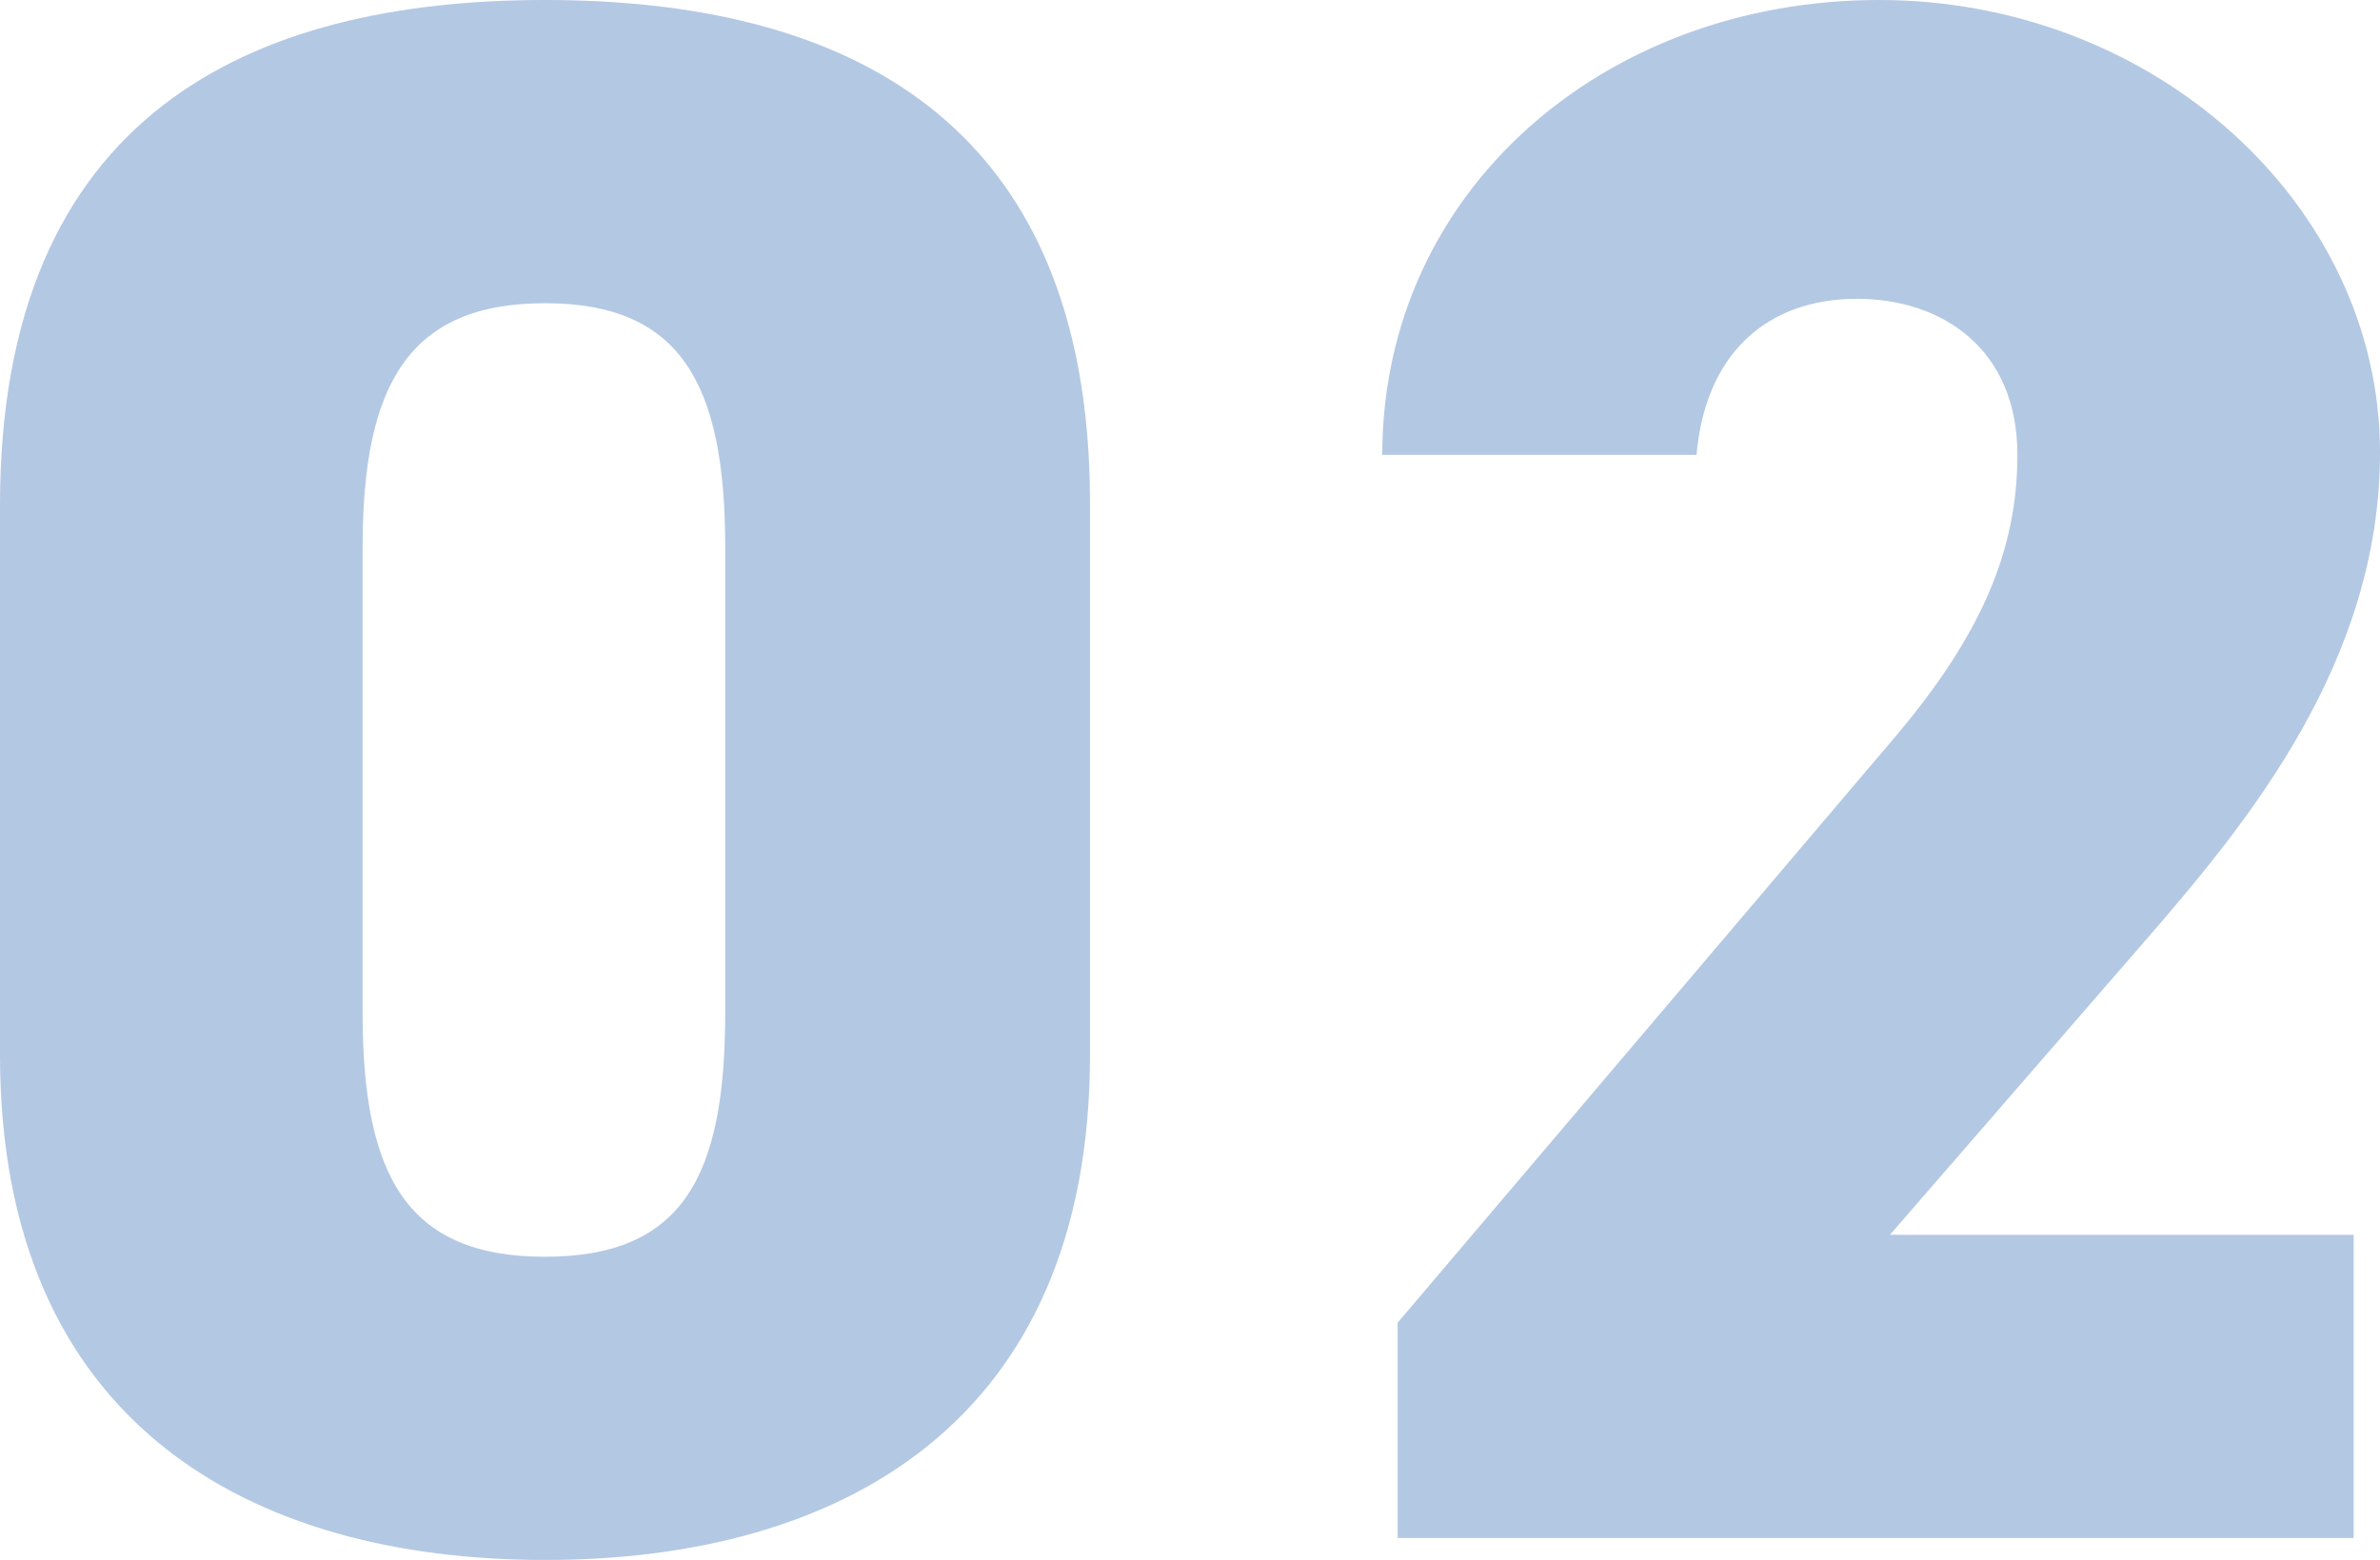
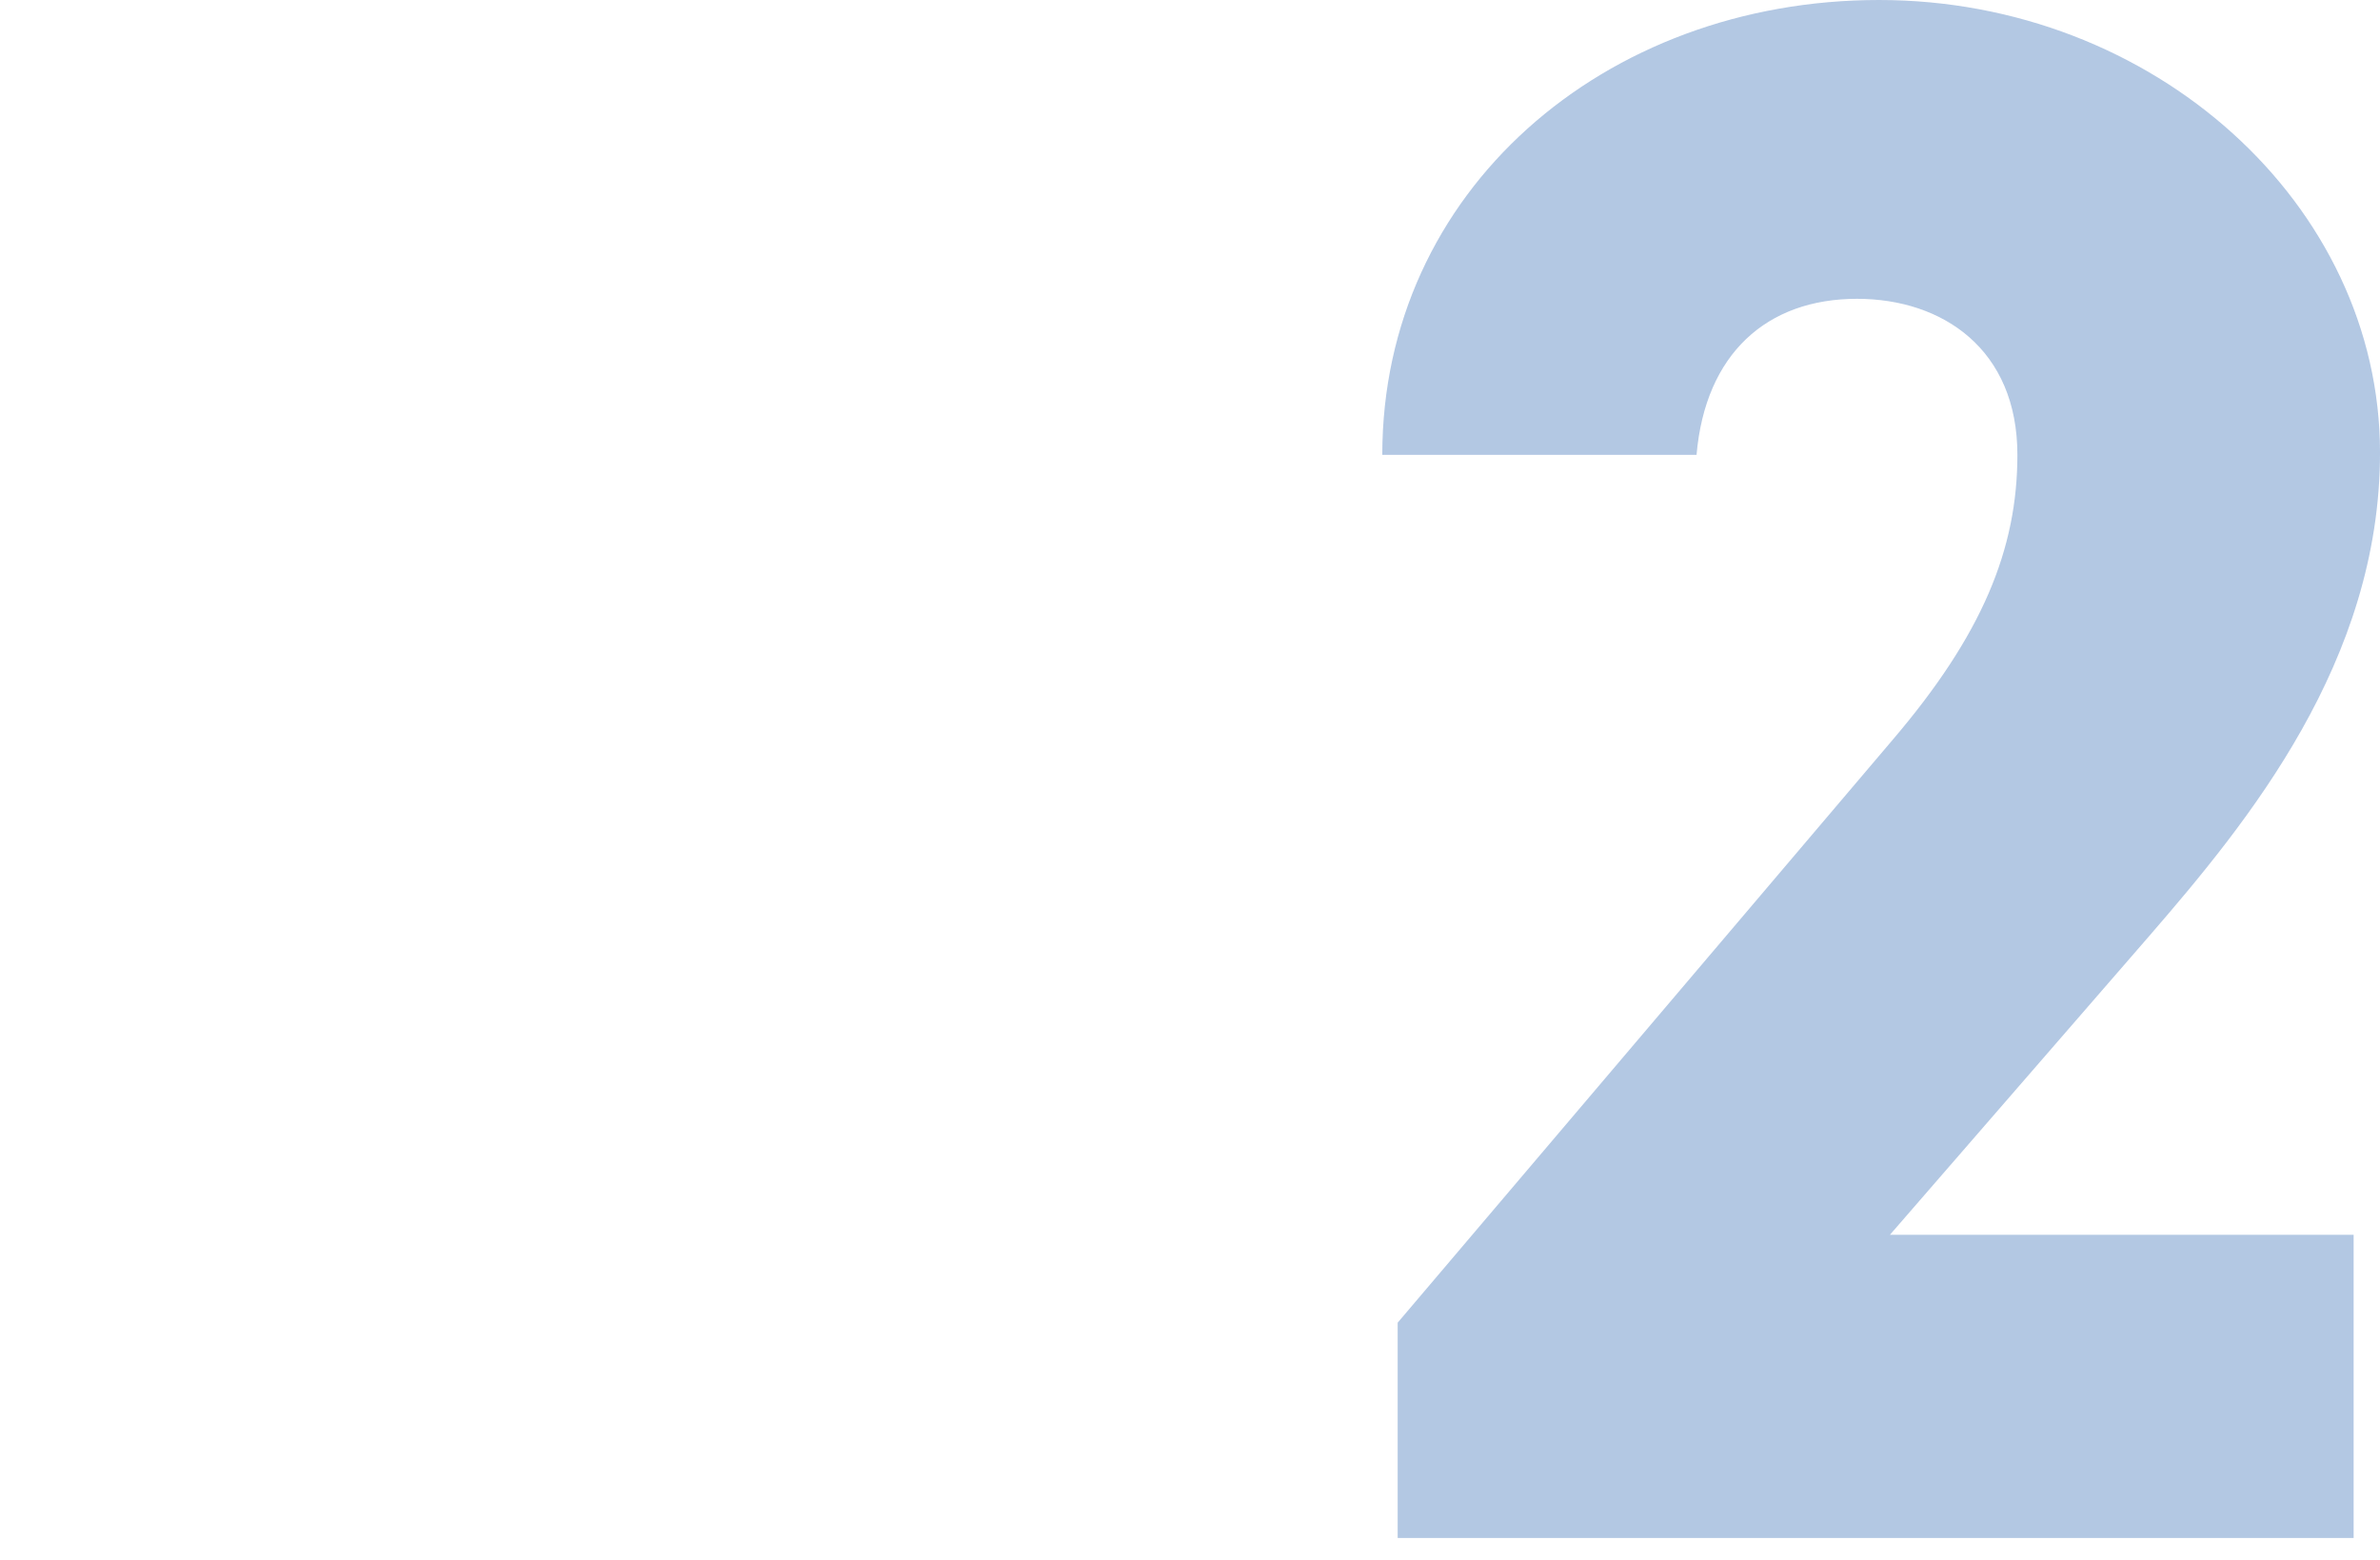
<svg xmlns="http://www.w3.org/2000/svg" id="b" width="162.45" height="106.5" viewBox="0 0 162.45 106.5">
  <defs>
    <style>.d{opacity:.3;}.e{fill:#0045a1;}</style>
  </defs>
  <g id="c">
    <g class="d">
-       <path class="e" d="M37.2,106.5C17.1,106.5,0,97.2,0,72v-37.5C0,7.8,17.1,0,37.2,0s37.2,7.8,37.2,34.35v37.65c0,25.2-17.1,34.5-37.2,34.5ZM24.75,69.15c0,11.1,3,16.65,12.45,16.65s12.3-5.55,12.3-16.65v-31.8c0-11.1-3-16.65-12.3-16.65s-12.45,5.55-12.45,16.65v31.8Z" />
      <path class="e" d="M160.65,105h-65.25v-14.7l33.75-39.75c6.15-7.2,8.55-13.05,8.55-19.5,0-7.2-5.1-10.65-10.95-10.65-6.15,0-10.35,3.75-10.95,10.65h-21.45c0-18,15.15-31.05,33.9-31.05s34.2,13.95,34.2,30.9c0,14.25-9,25.2-15.75,33l-17.7,20.4h31.65v20.7Z" />
    </g>
  </g>
</svg>